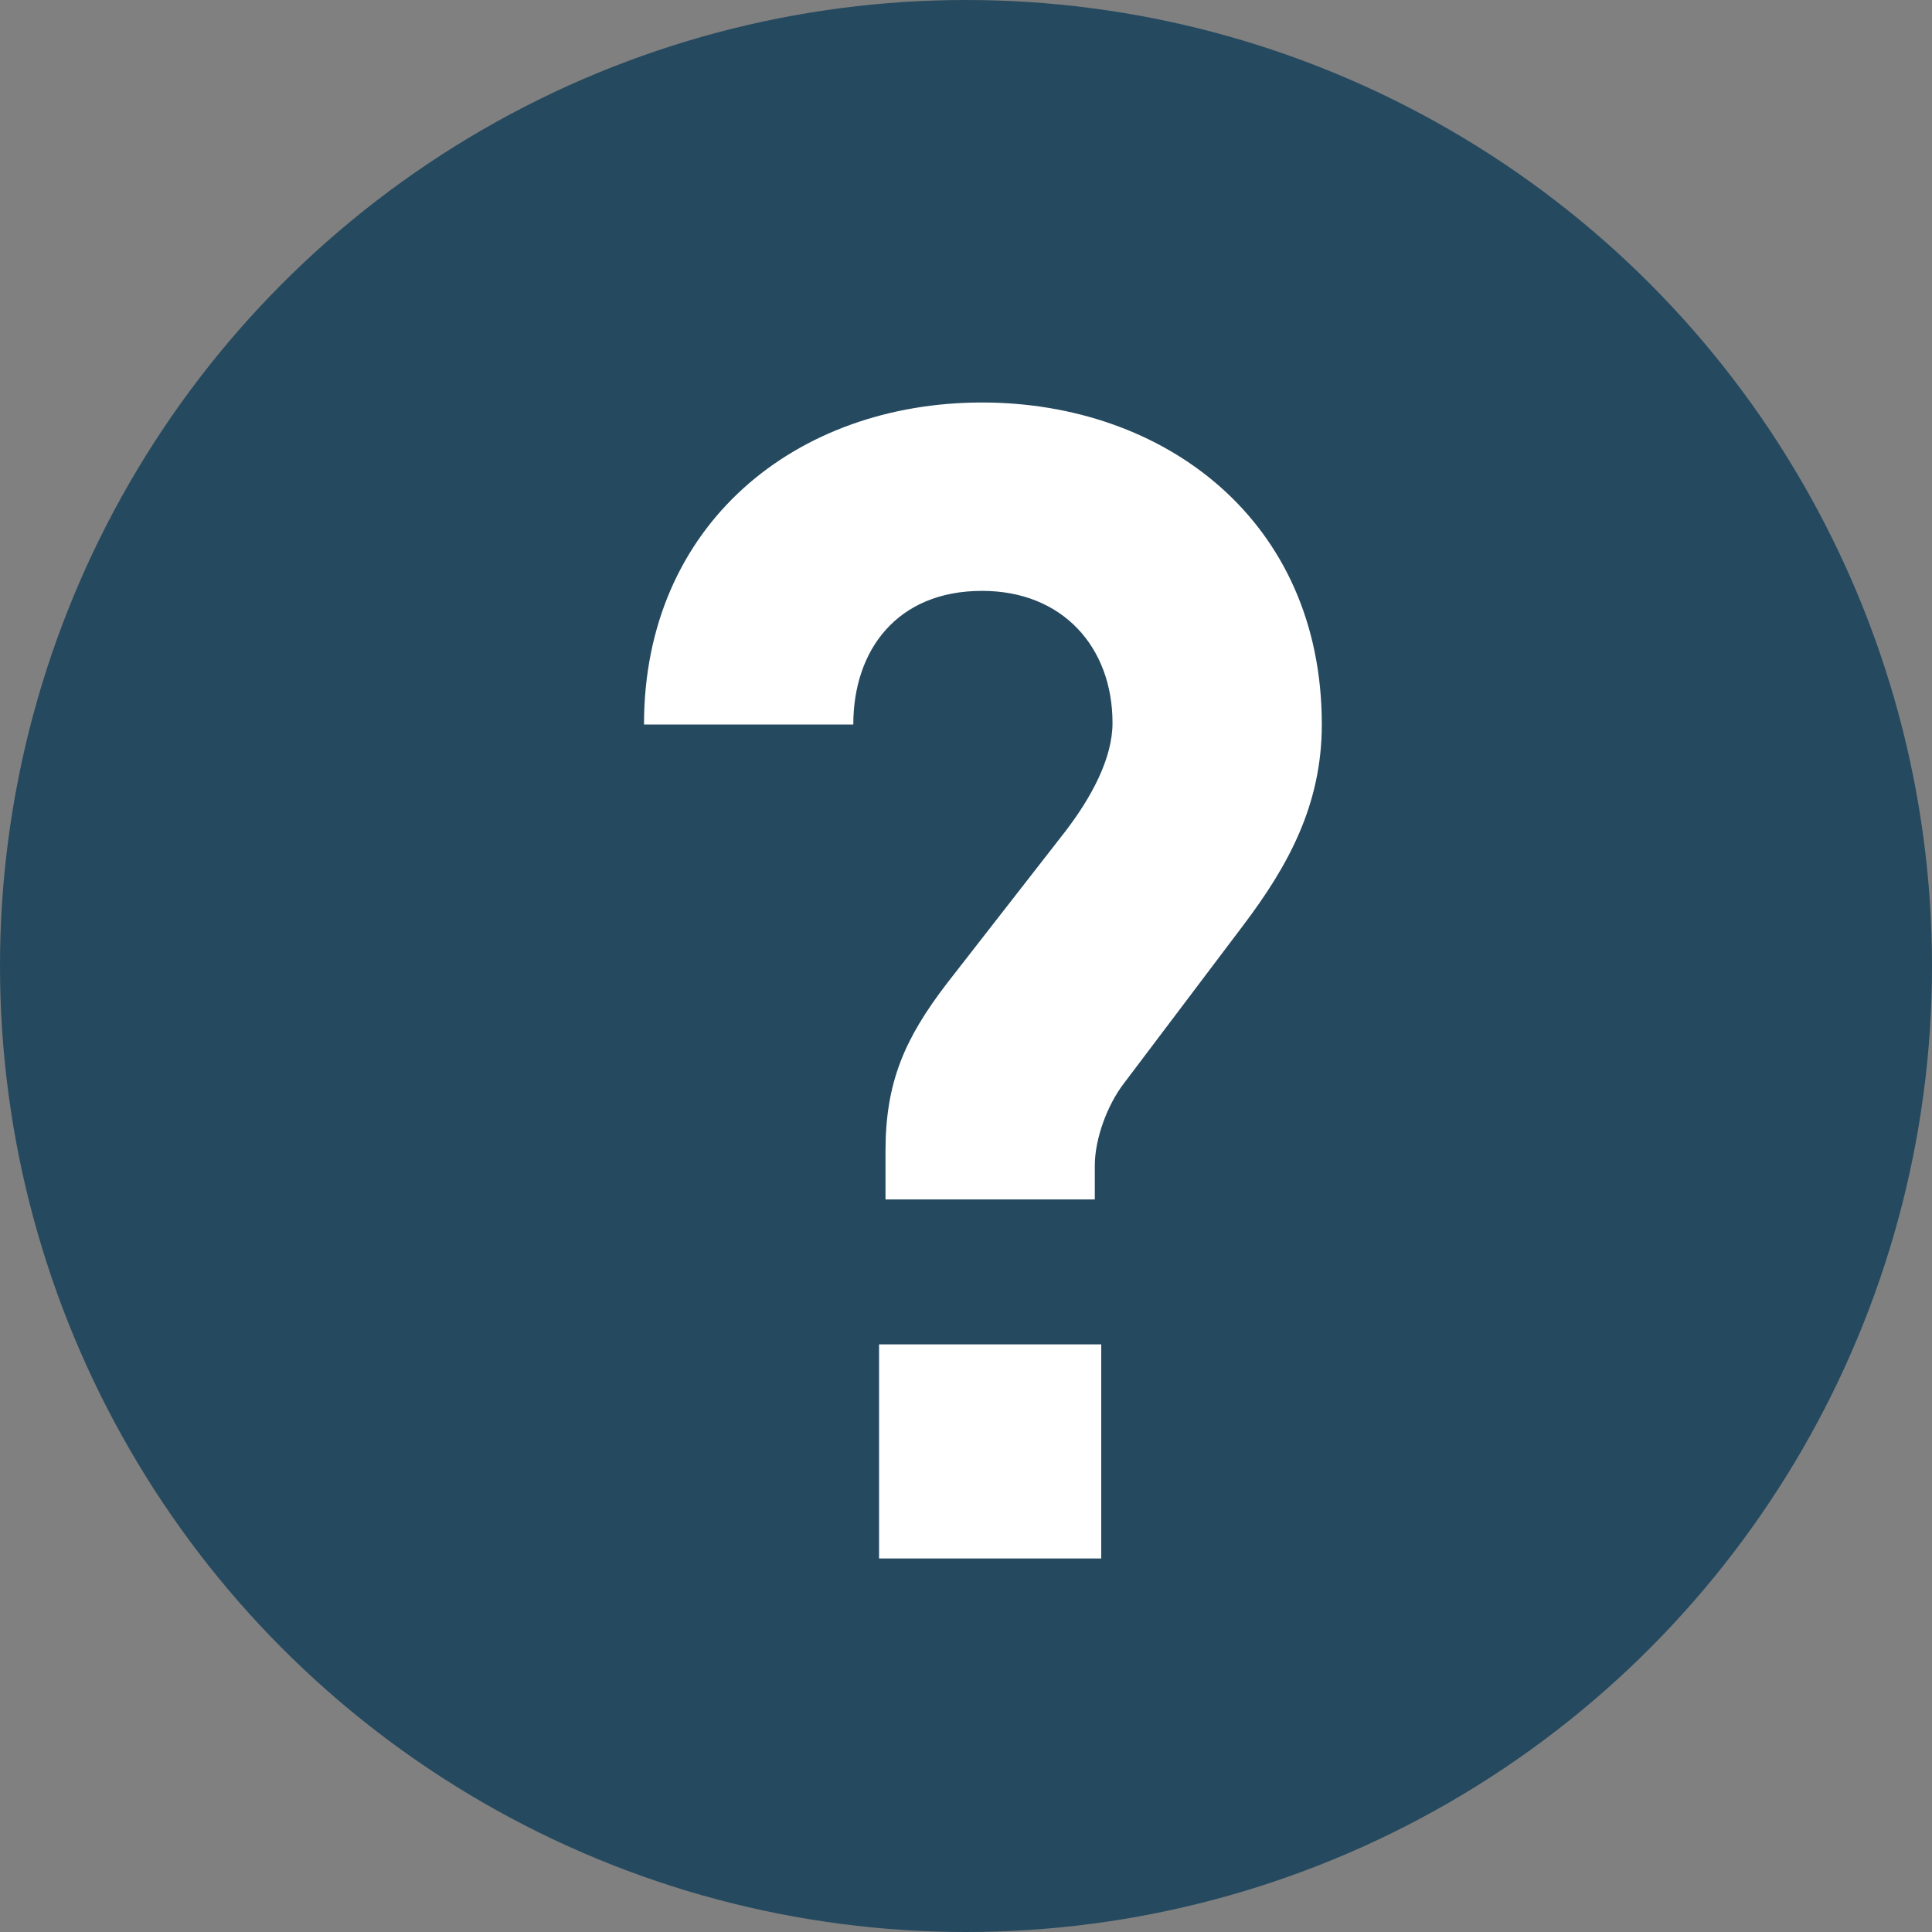
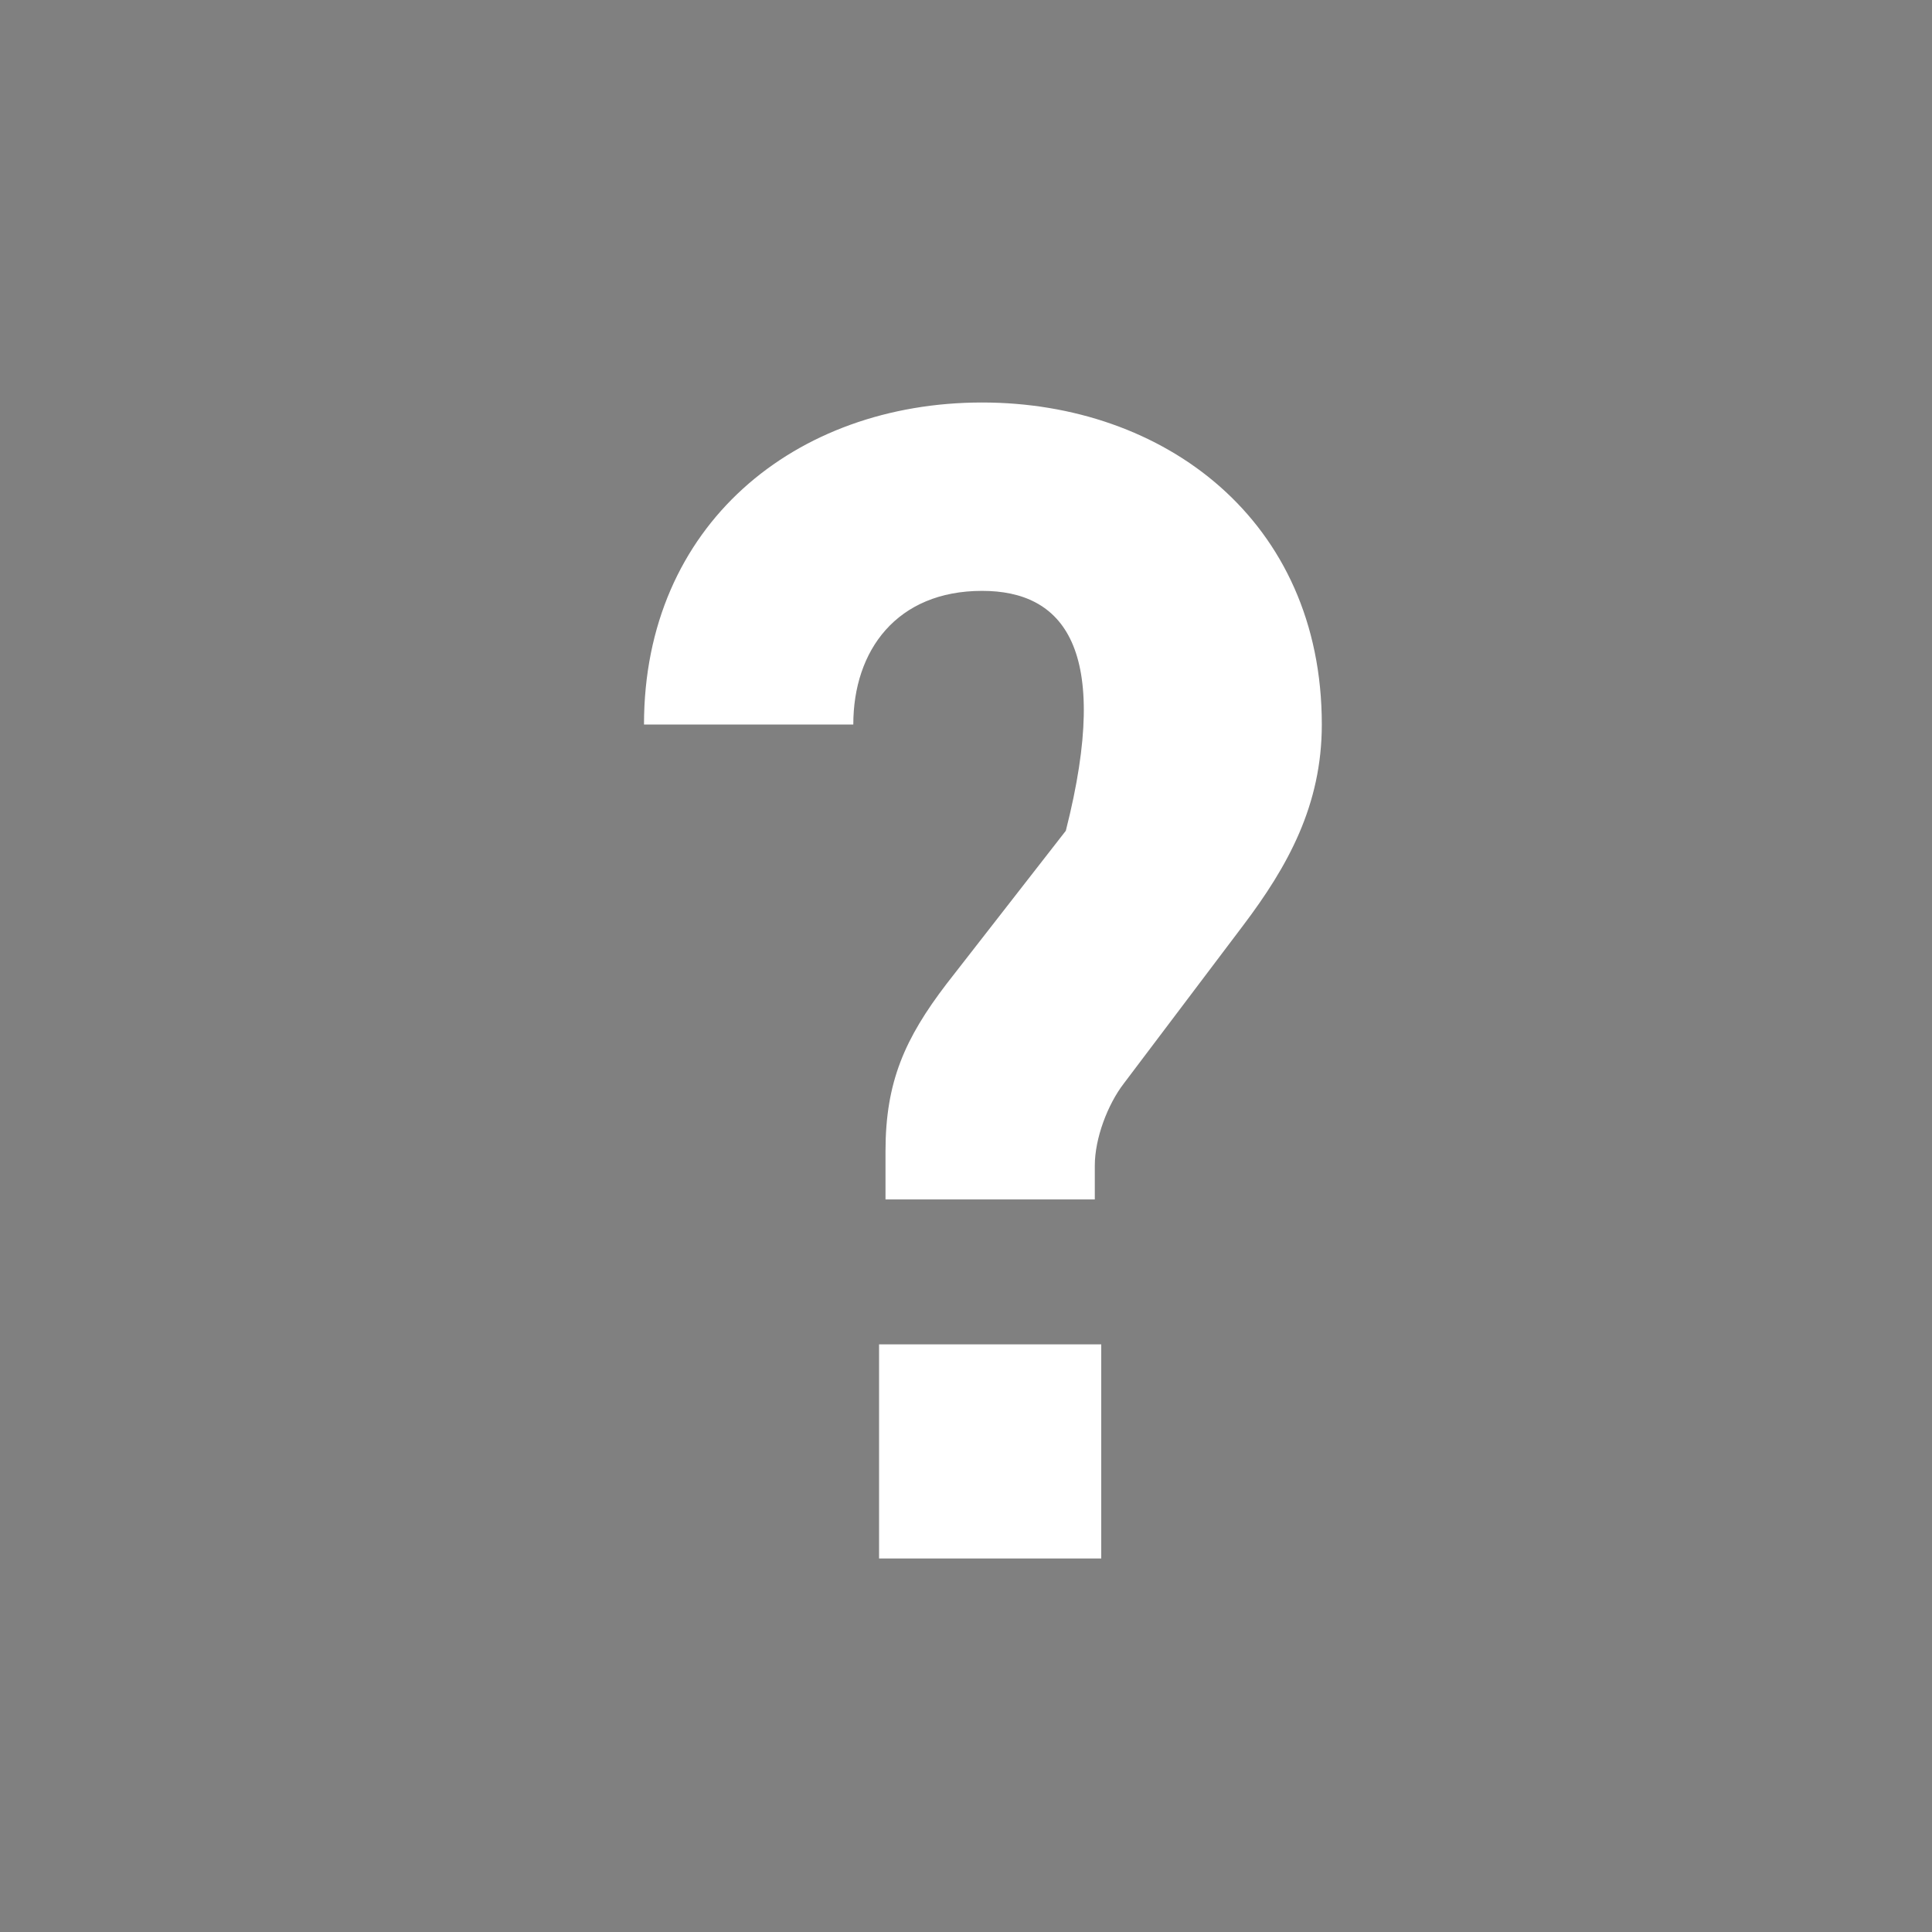
<svg xmlns="http://www.w3.org/2000/svg" width="24px" height="24px" viewBox="0 0 24 24" version="1.1">
  <rect x="0" y="0" width="24" height="24" fill="#808080" stroke="none" />
  <title>266AC215-AA05-4991-AAA8-5FF494FCDC64</title>
  <desc>Created with sketchtool.</desc>
  <defs />
  <g id="Page-1" stroke="none" stroke-width="1" fill="none" fill-rule="evenodd">
    <g id="Desktop-HD" transform="translate(-760, -5582)">
      <g id="Help-Button" transform="translate(760, 5582)">
        <g id="Icon">
-           <circle id="Oval-3" fill="#25495F" cx="12" cy="12" r="12" />
-           <path d="M16.42,9 C16.42,10 16,10.76 15.44,11.5 L13.96,13.46 C13.76,13.72 13.6,14.14 13.6,14.48 L13.6,14.9 L11,14.9 L11,14.3 C11,13.44 11.24,12.9 11.76,12.22 L13.24,10.32 C13.56,9.9 13.82,9.42 13.82,8.98 C13.82,8.04 13.2,7.34 12.2,7.34 C11.14,7.34 10.6,8.08 10.6,9 L8,9 C8,6.52 9.88,5 12.2,5 C14.46,5 16.42,6.46 16.42,9 Z M13.68,19.36 L10.92,19.36 L10.92,16.7 L13.68,16.7 L13.68,19.36 Z" id="?" fill="#FFFFFF" />
+           <path d="M16.42,9 C16.42,10 16,10.76 15.44,11.5 L13.96,13.46 C13.76,13.72 13.6,14.14 13.6,14.48 L13.6,14.9 L11,14.9 L11,14.3 C11,13.44 11.24,12.9 11.76,12.22 L13.24,10.32 C13.82,8.04 13.2,7.34 12.2,7.34 C11.14,7.34 10.6,8.08 10.6,9 L8,9 C8,6.52 9.88,5 12.2,5 C14.46,5 16.42,6.46 16.42,9 Z M13.68,19.36 L10.92,19.36 L10.92,16.7 L13.68,16.7 L13.68,19.36 Z" id="?" fill="#FFFFFF" />
        </g>
      </g>
    </g>
  </g>
</svg>